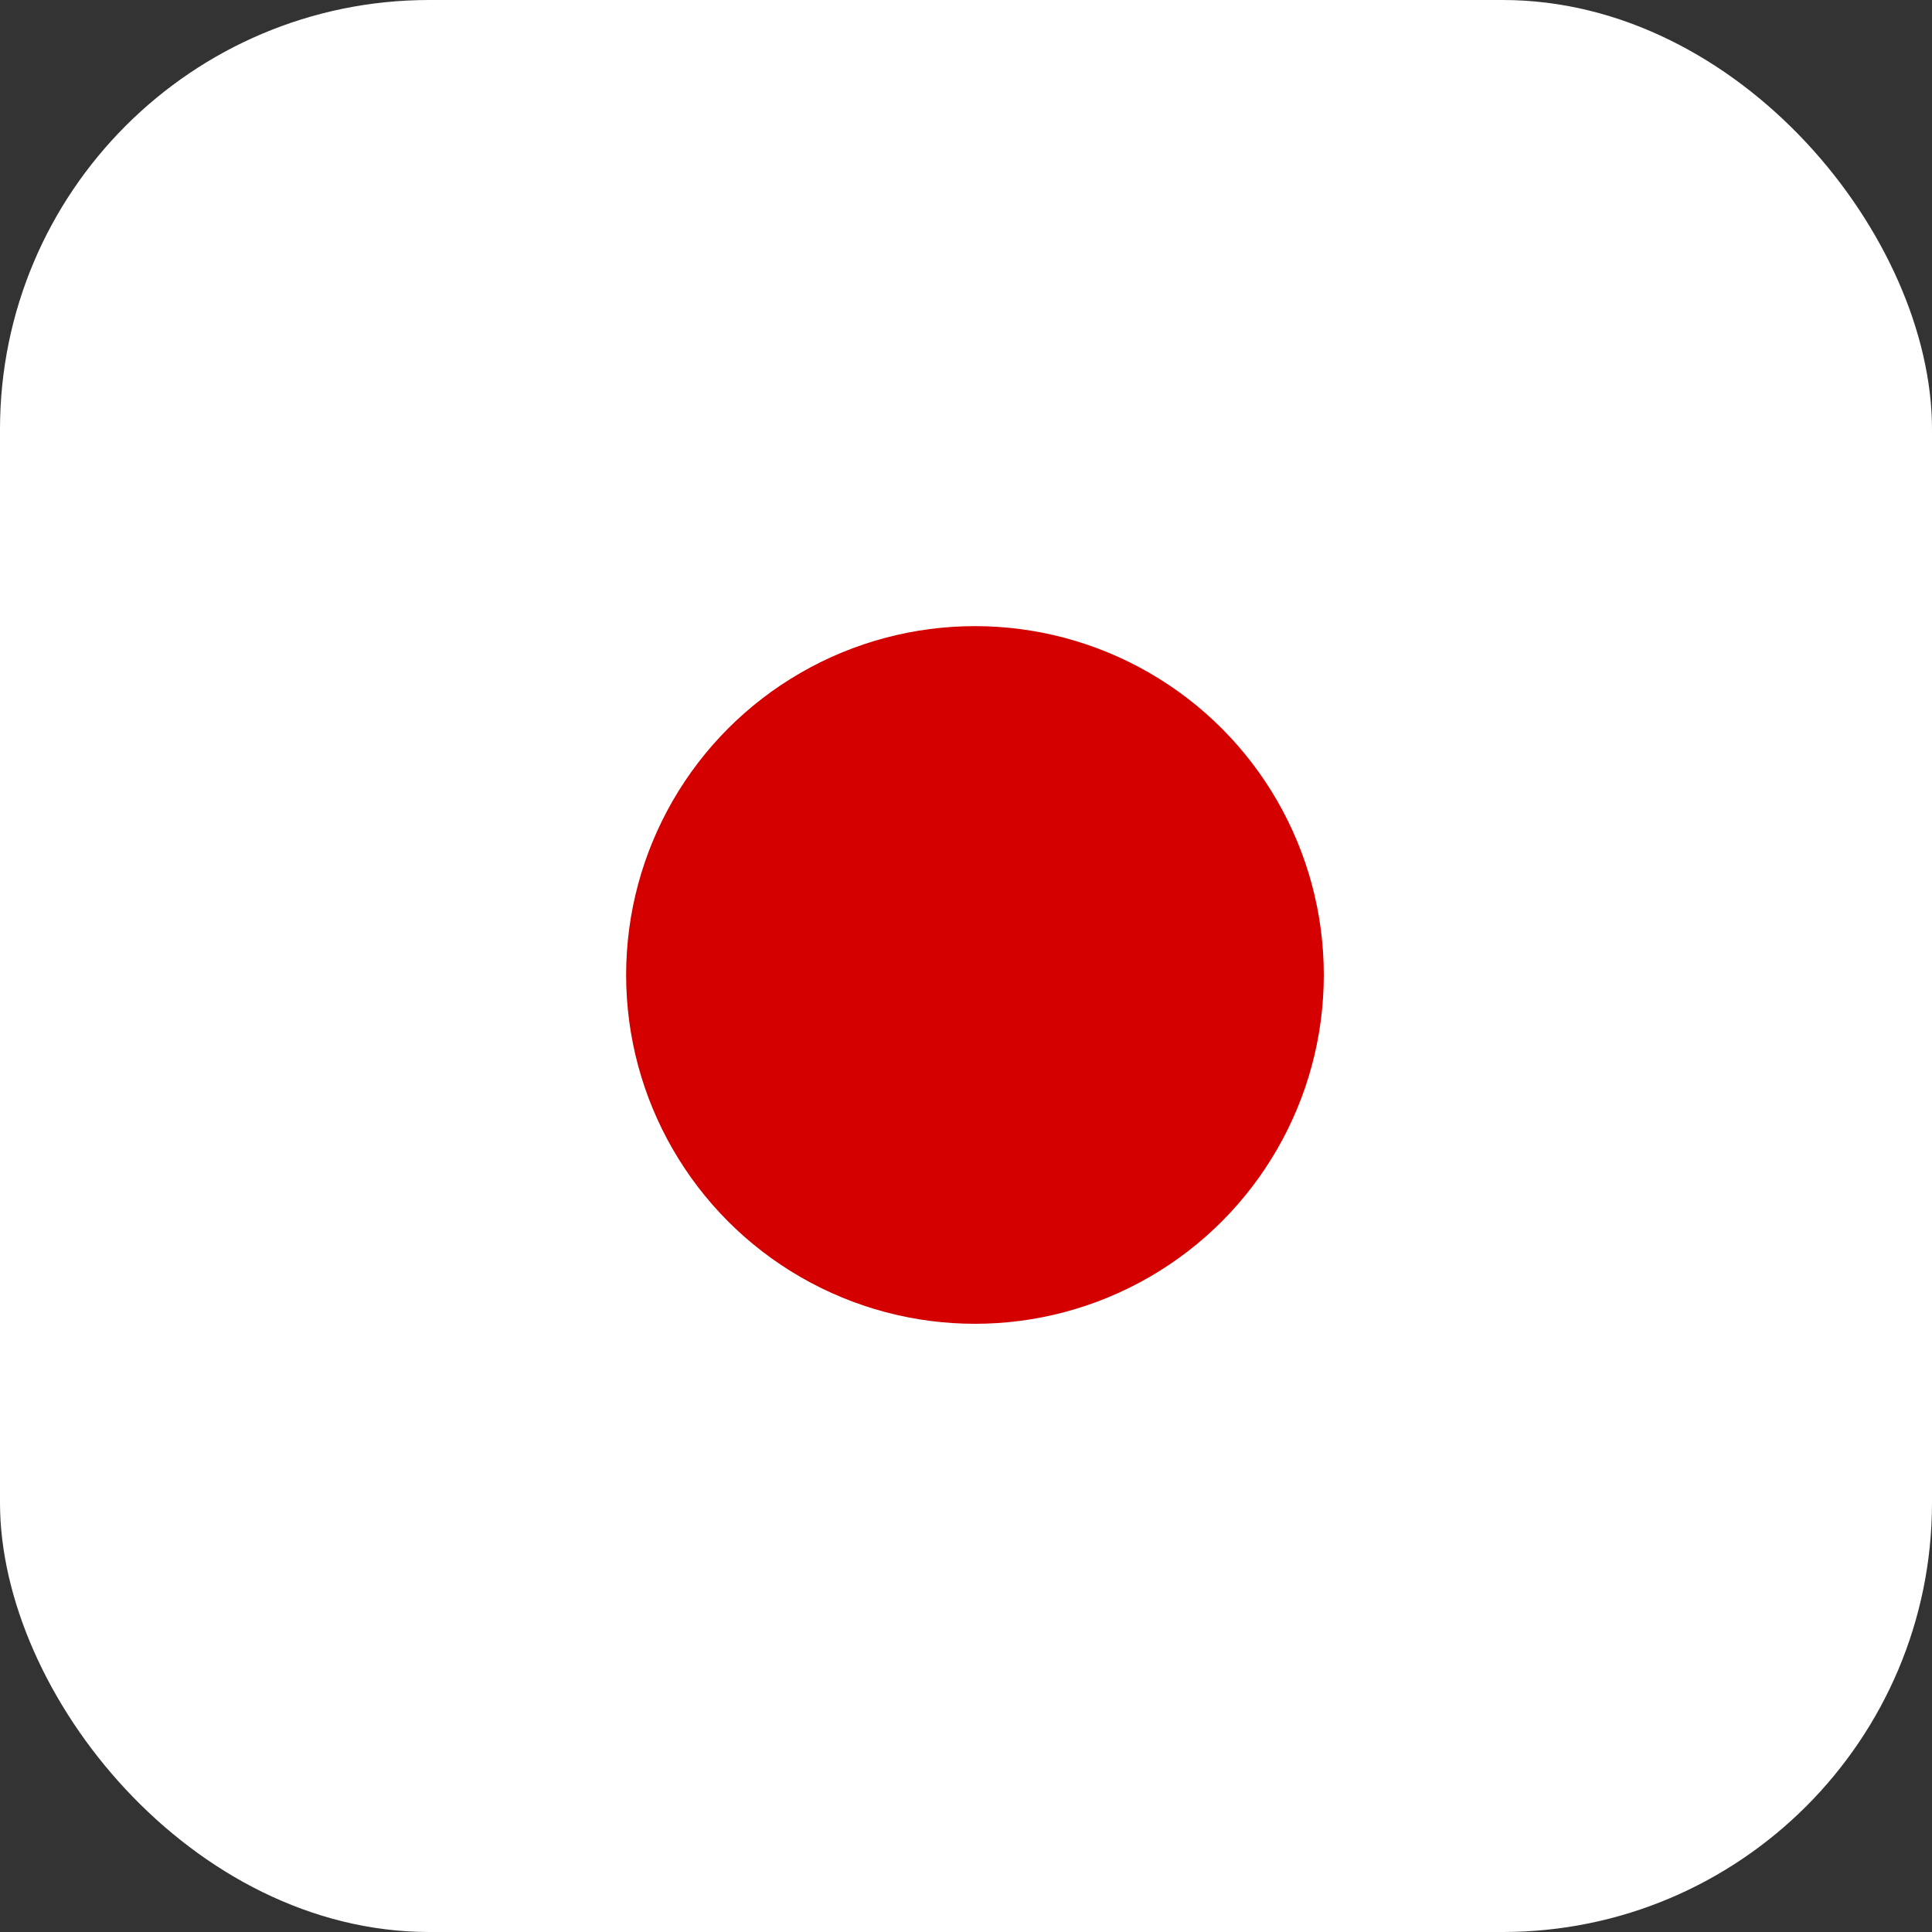
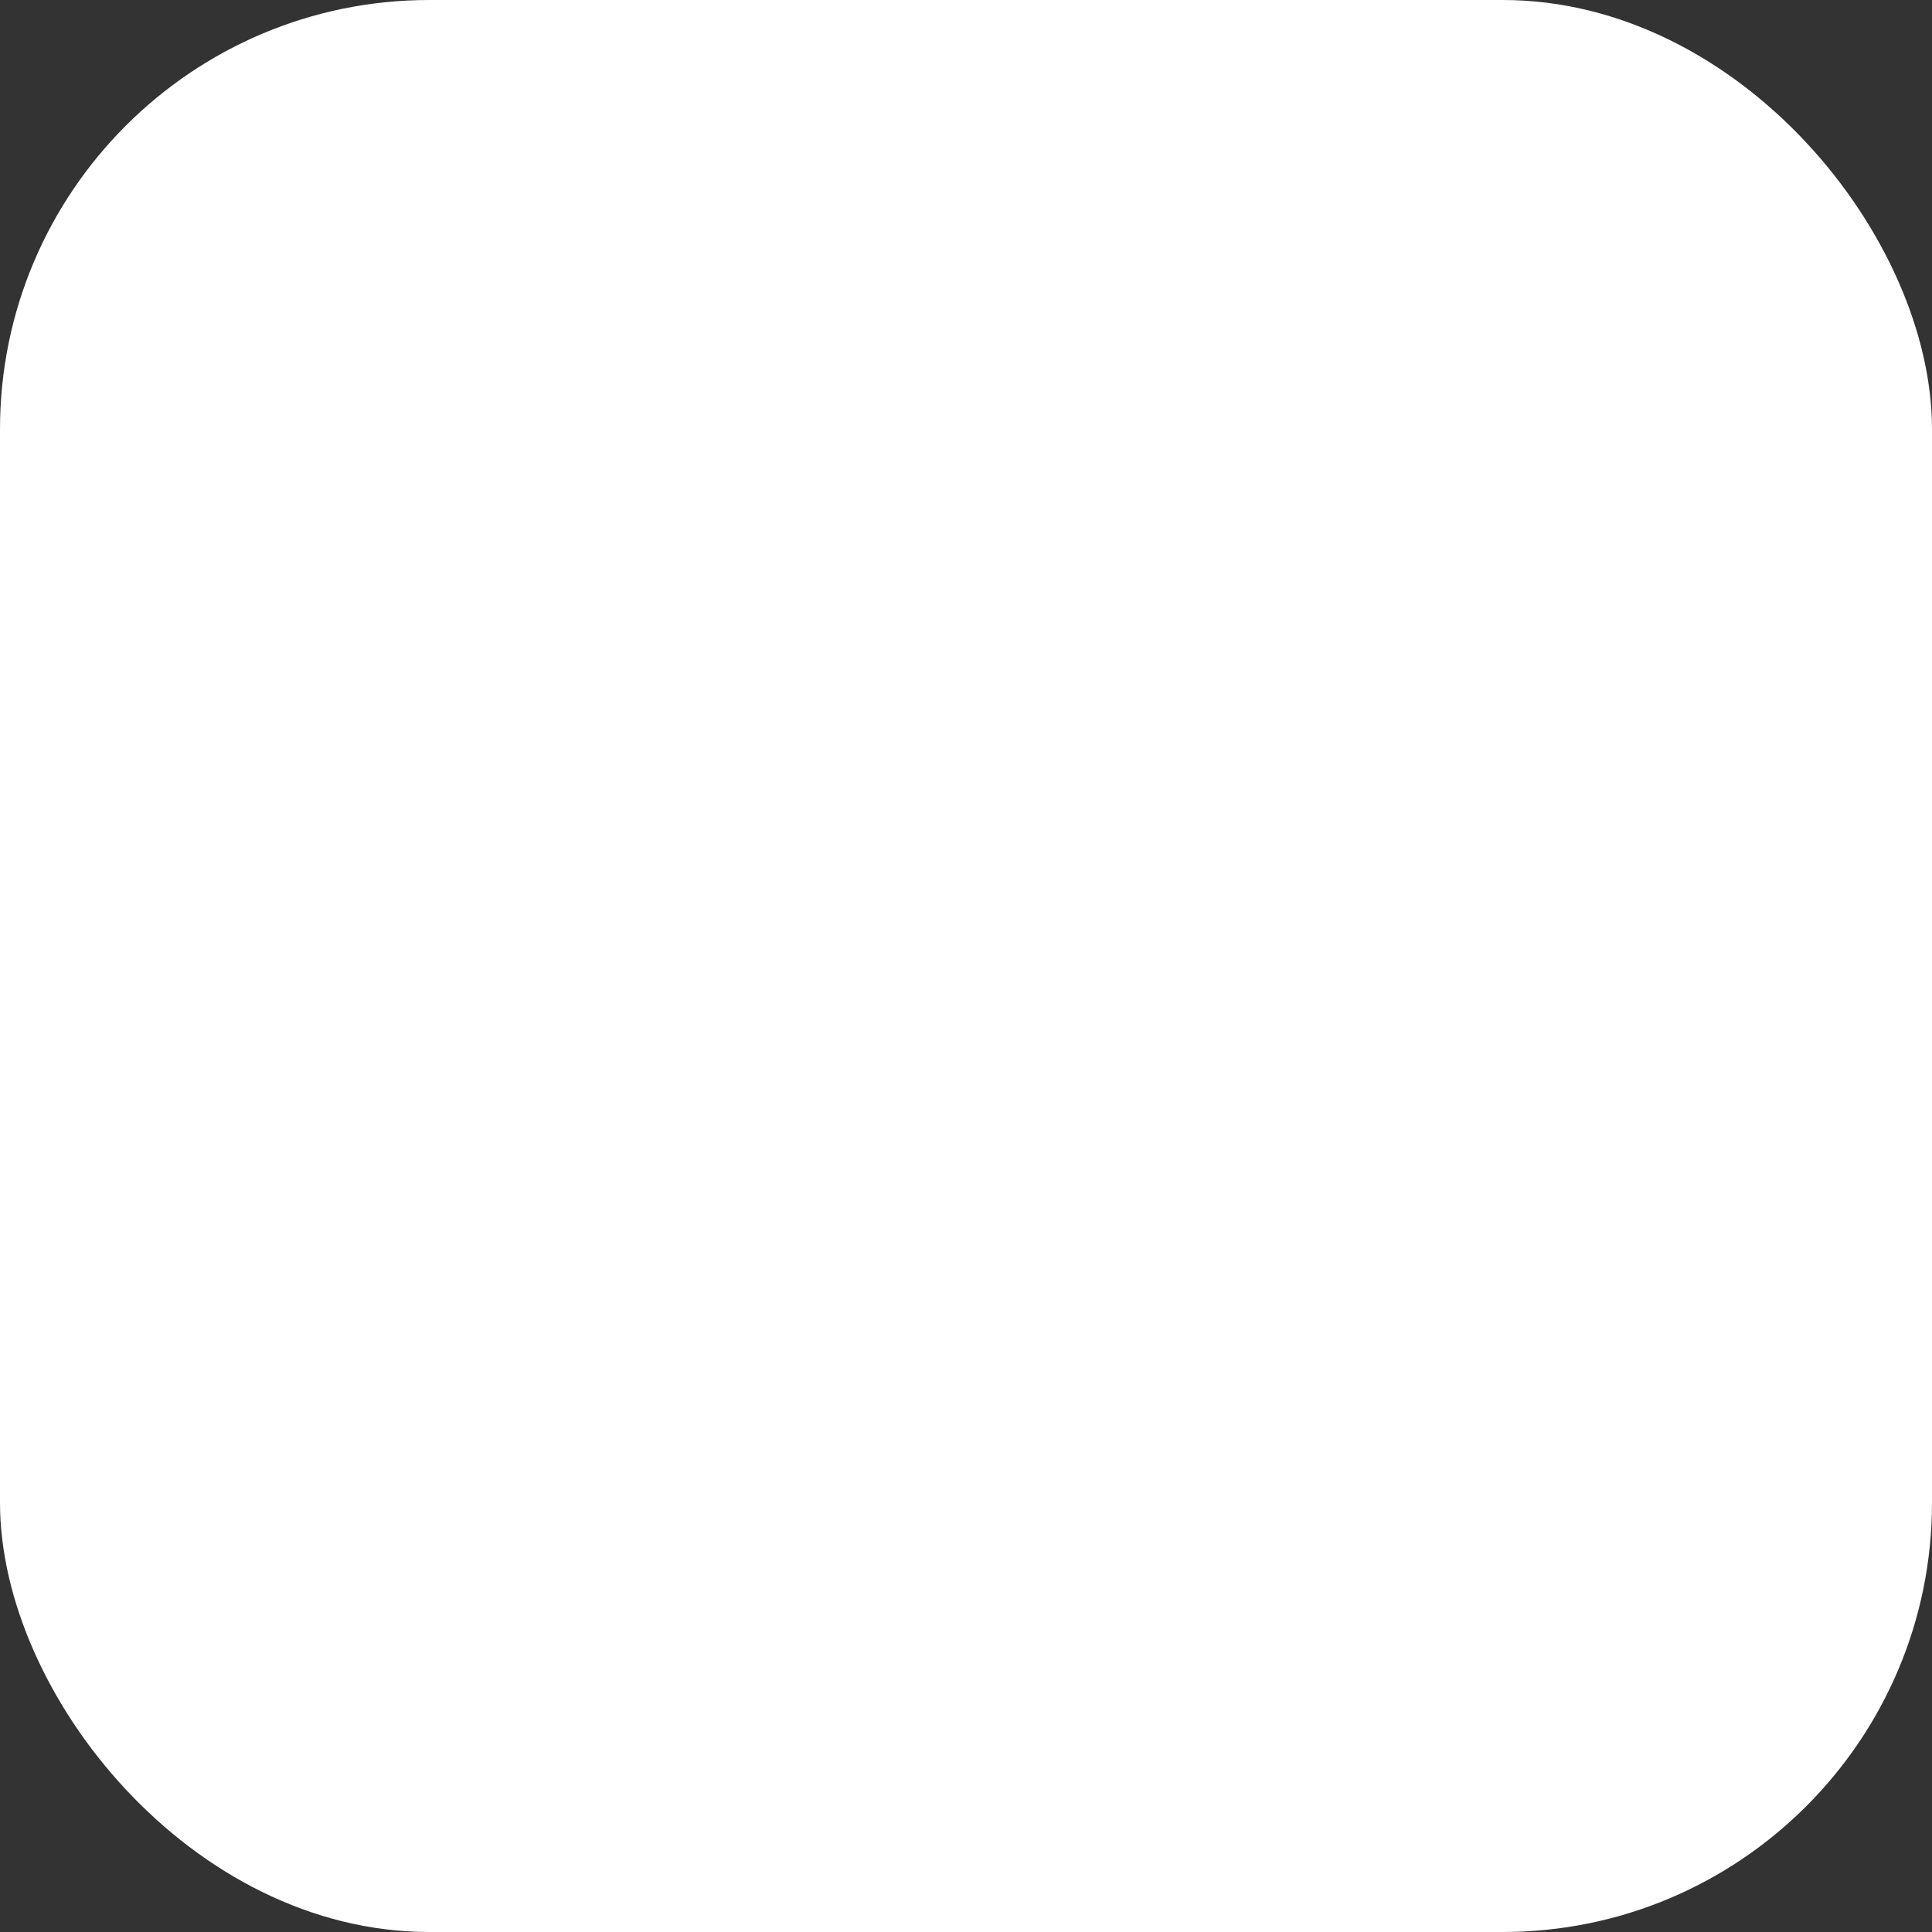
<svg xmlns="http://www.w3.org/2000/svg" width="36px" height="36px" viewBox="0 0 36 36" version="1.1">
  <rect x="0" y="0" width="36" height="36" fill="#333333" stroke="none" />
  <title>Group 7</title>
  <defs>
    <linearGradient x1="100%" y1="50%" x2="0%" y2="50%" id="linearGradient-1">
      <stop stop-color="#FFFFFF" stop-opacity="0" offset="0%" />
      <stop stop-color="#FFFFFF" offset="50.126%" />
      <stop stop-color="#FFFFFF" stop-opacity="0" offset="100%" />
    </linearGradient>
  </defs>
  <g id="页面-1" stroke="none" stroke-width="1" fill="none" fill-rule="evenodd">
    <g id="Group-3备份" transform="translate(-760, -41)">
      <g id="Group-7" transform="translate(760, 41)">
        <rect id="矩形备份-2" fill="#FFFFFF" x="0" y="0" width="36" height="36" rx="8" />
        <rect id="Rectangle" fill="url(#linearGradient-1)" opacity="0.4" x="7" y="1" width="20" height="1" />
        <g id="编组-3备份-2" transform="translate(11.667, 11.667)" fill="#D40000">
-           <circle id="椭圆形" cx="6.5" cy="6.5" r="6.5" />
-         </g>
+           </g>
      </g>
    </g>
  </g>
</svg>